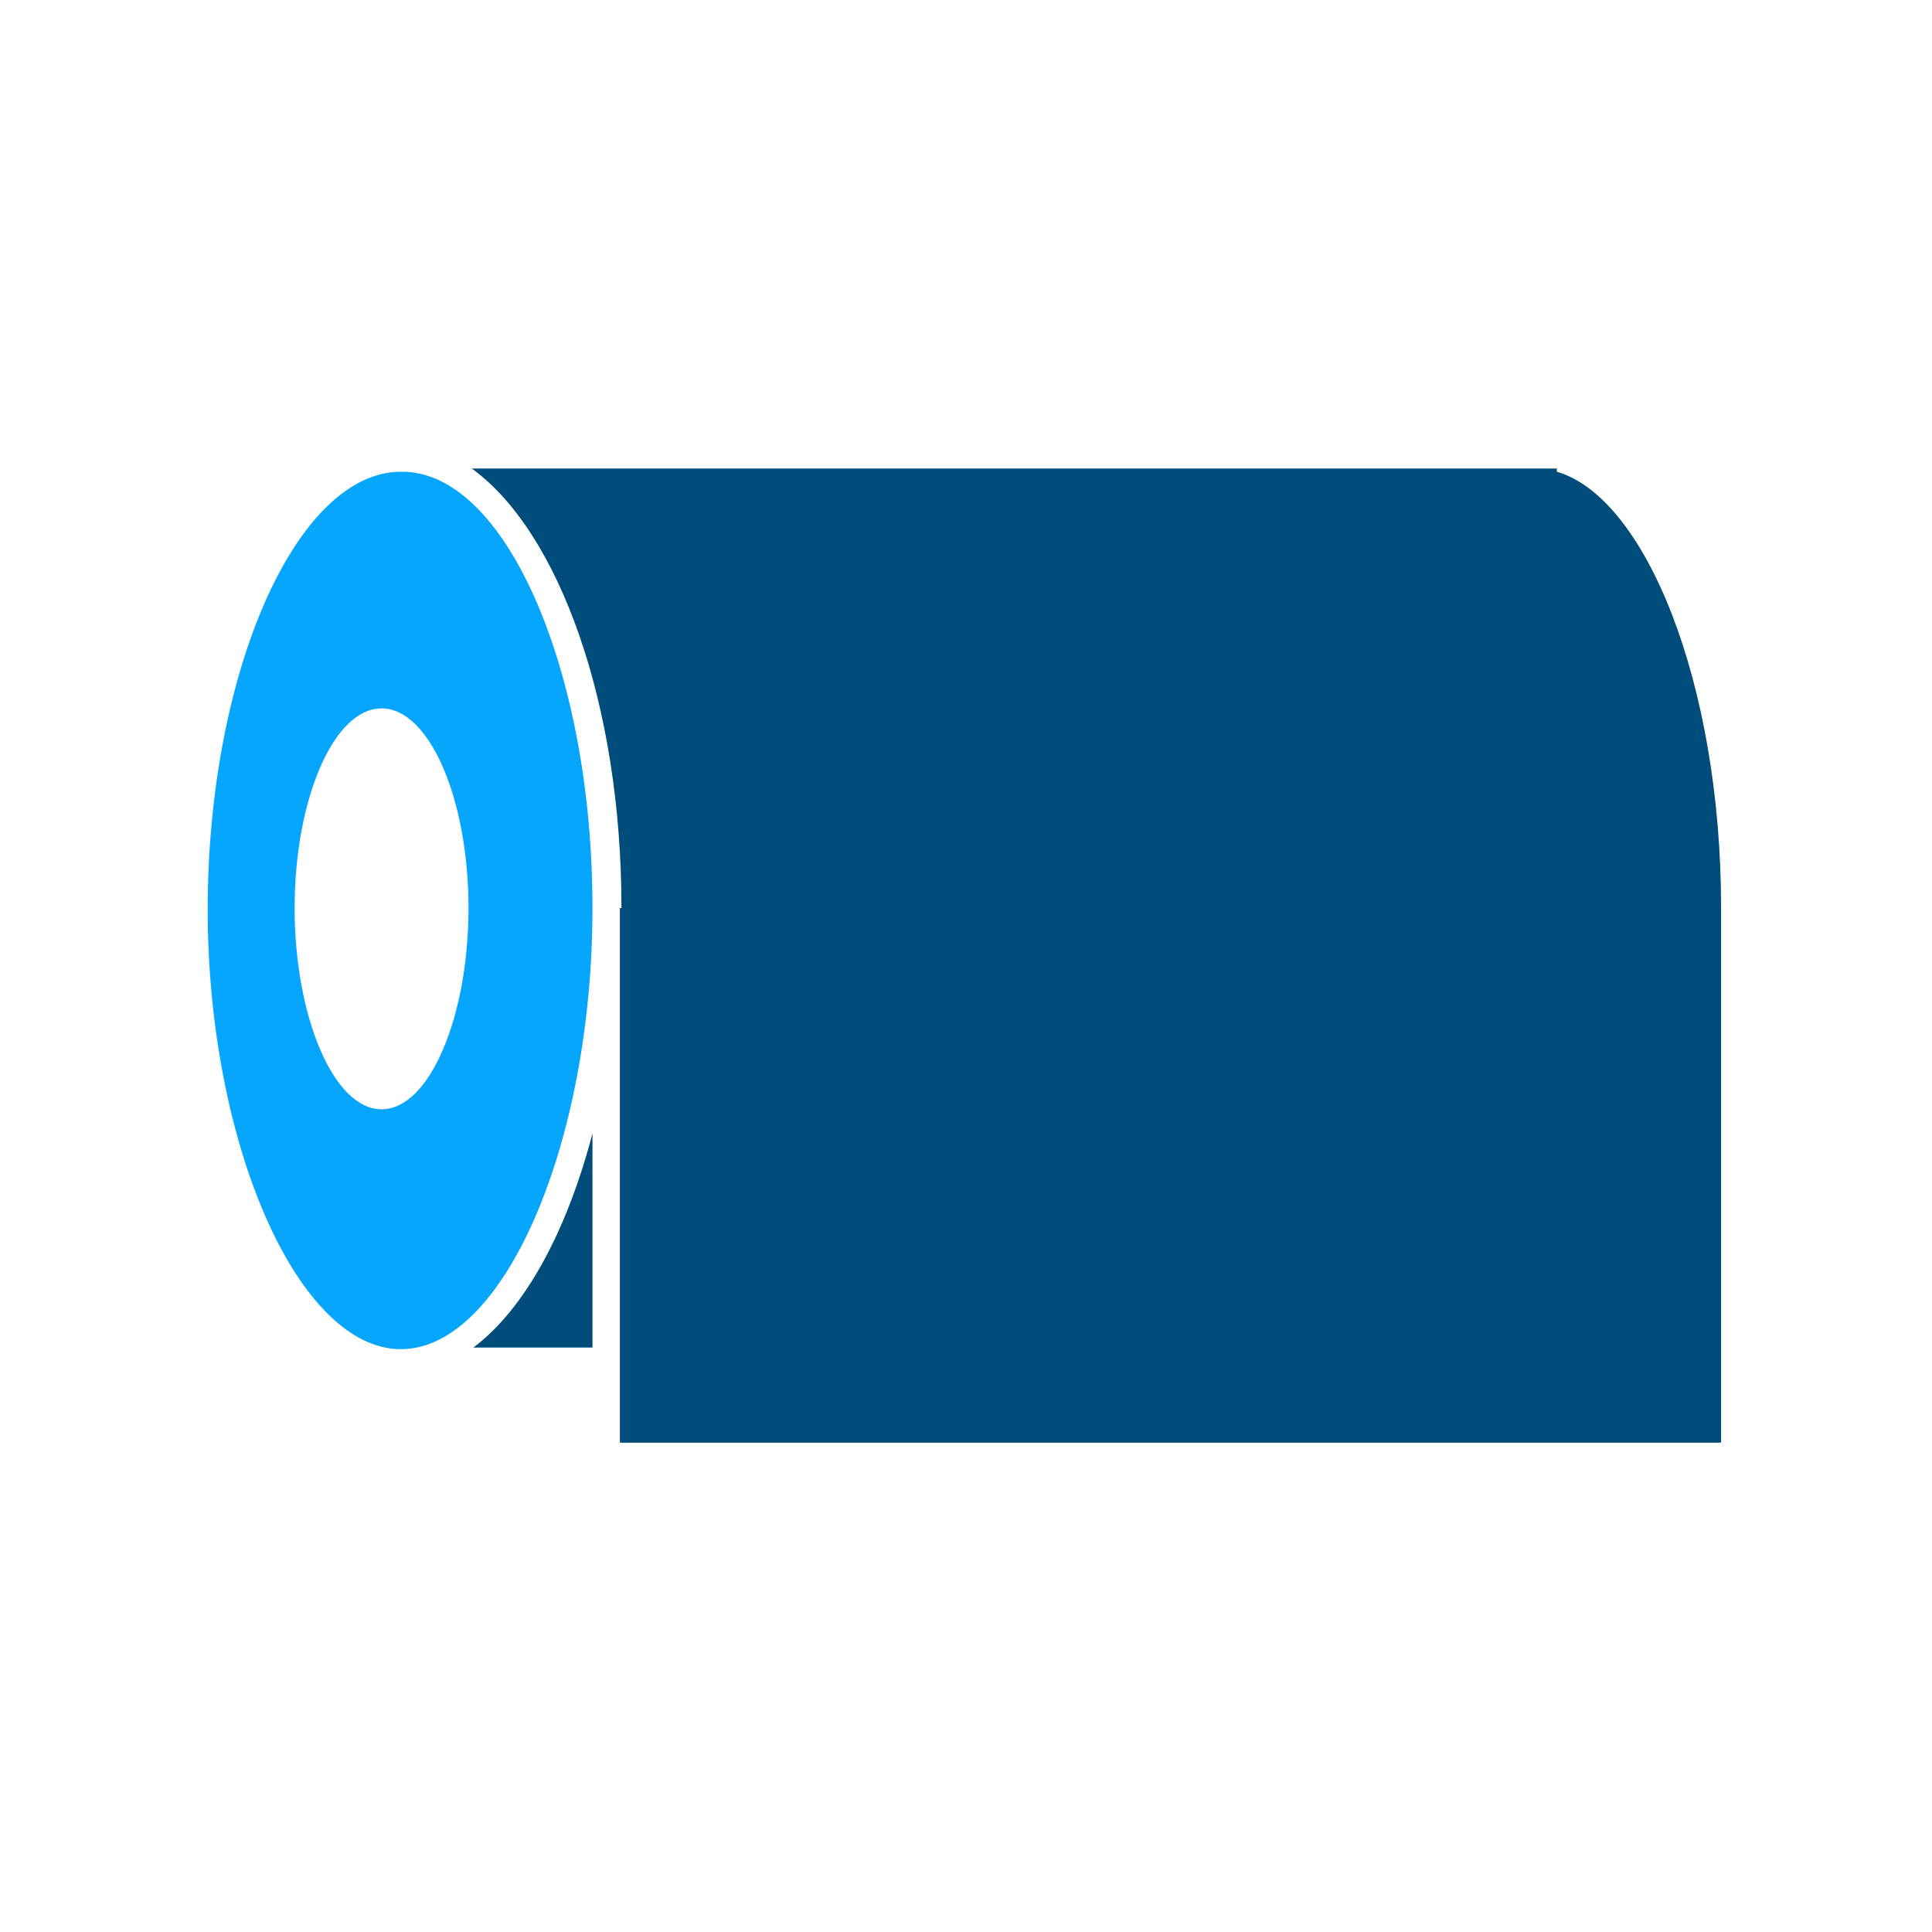
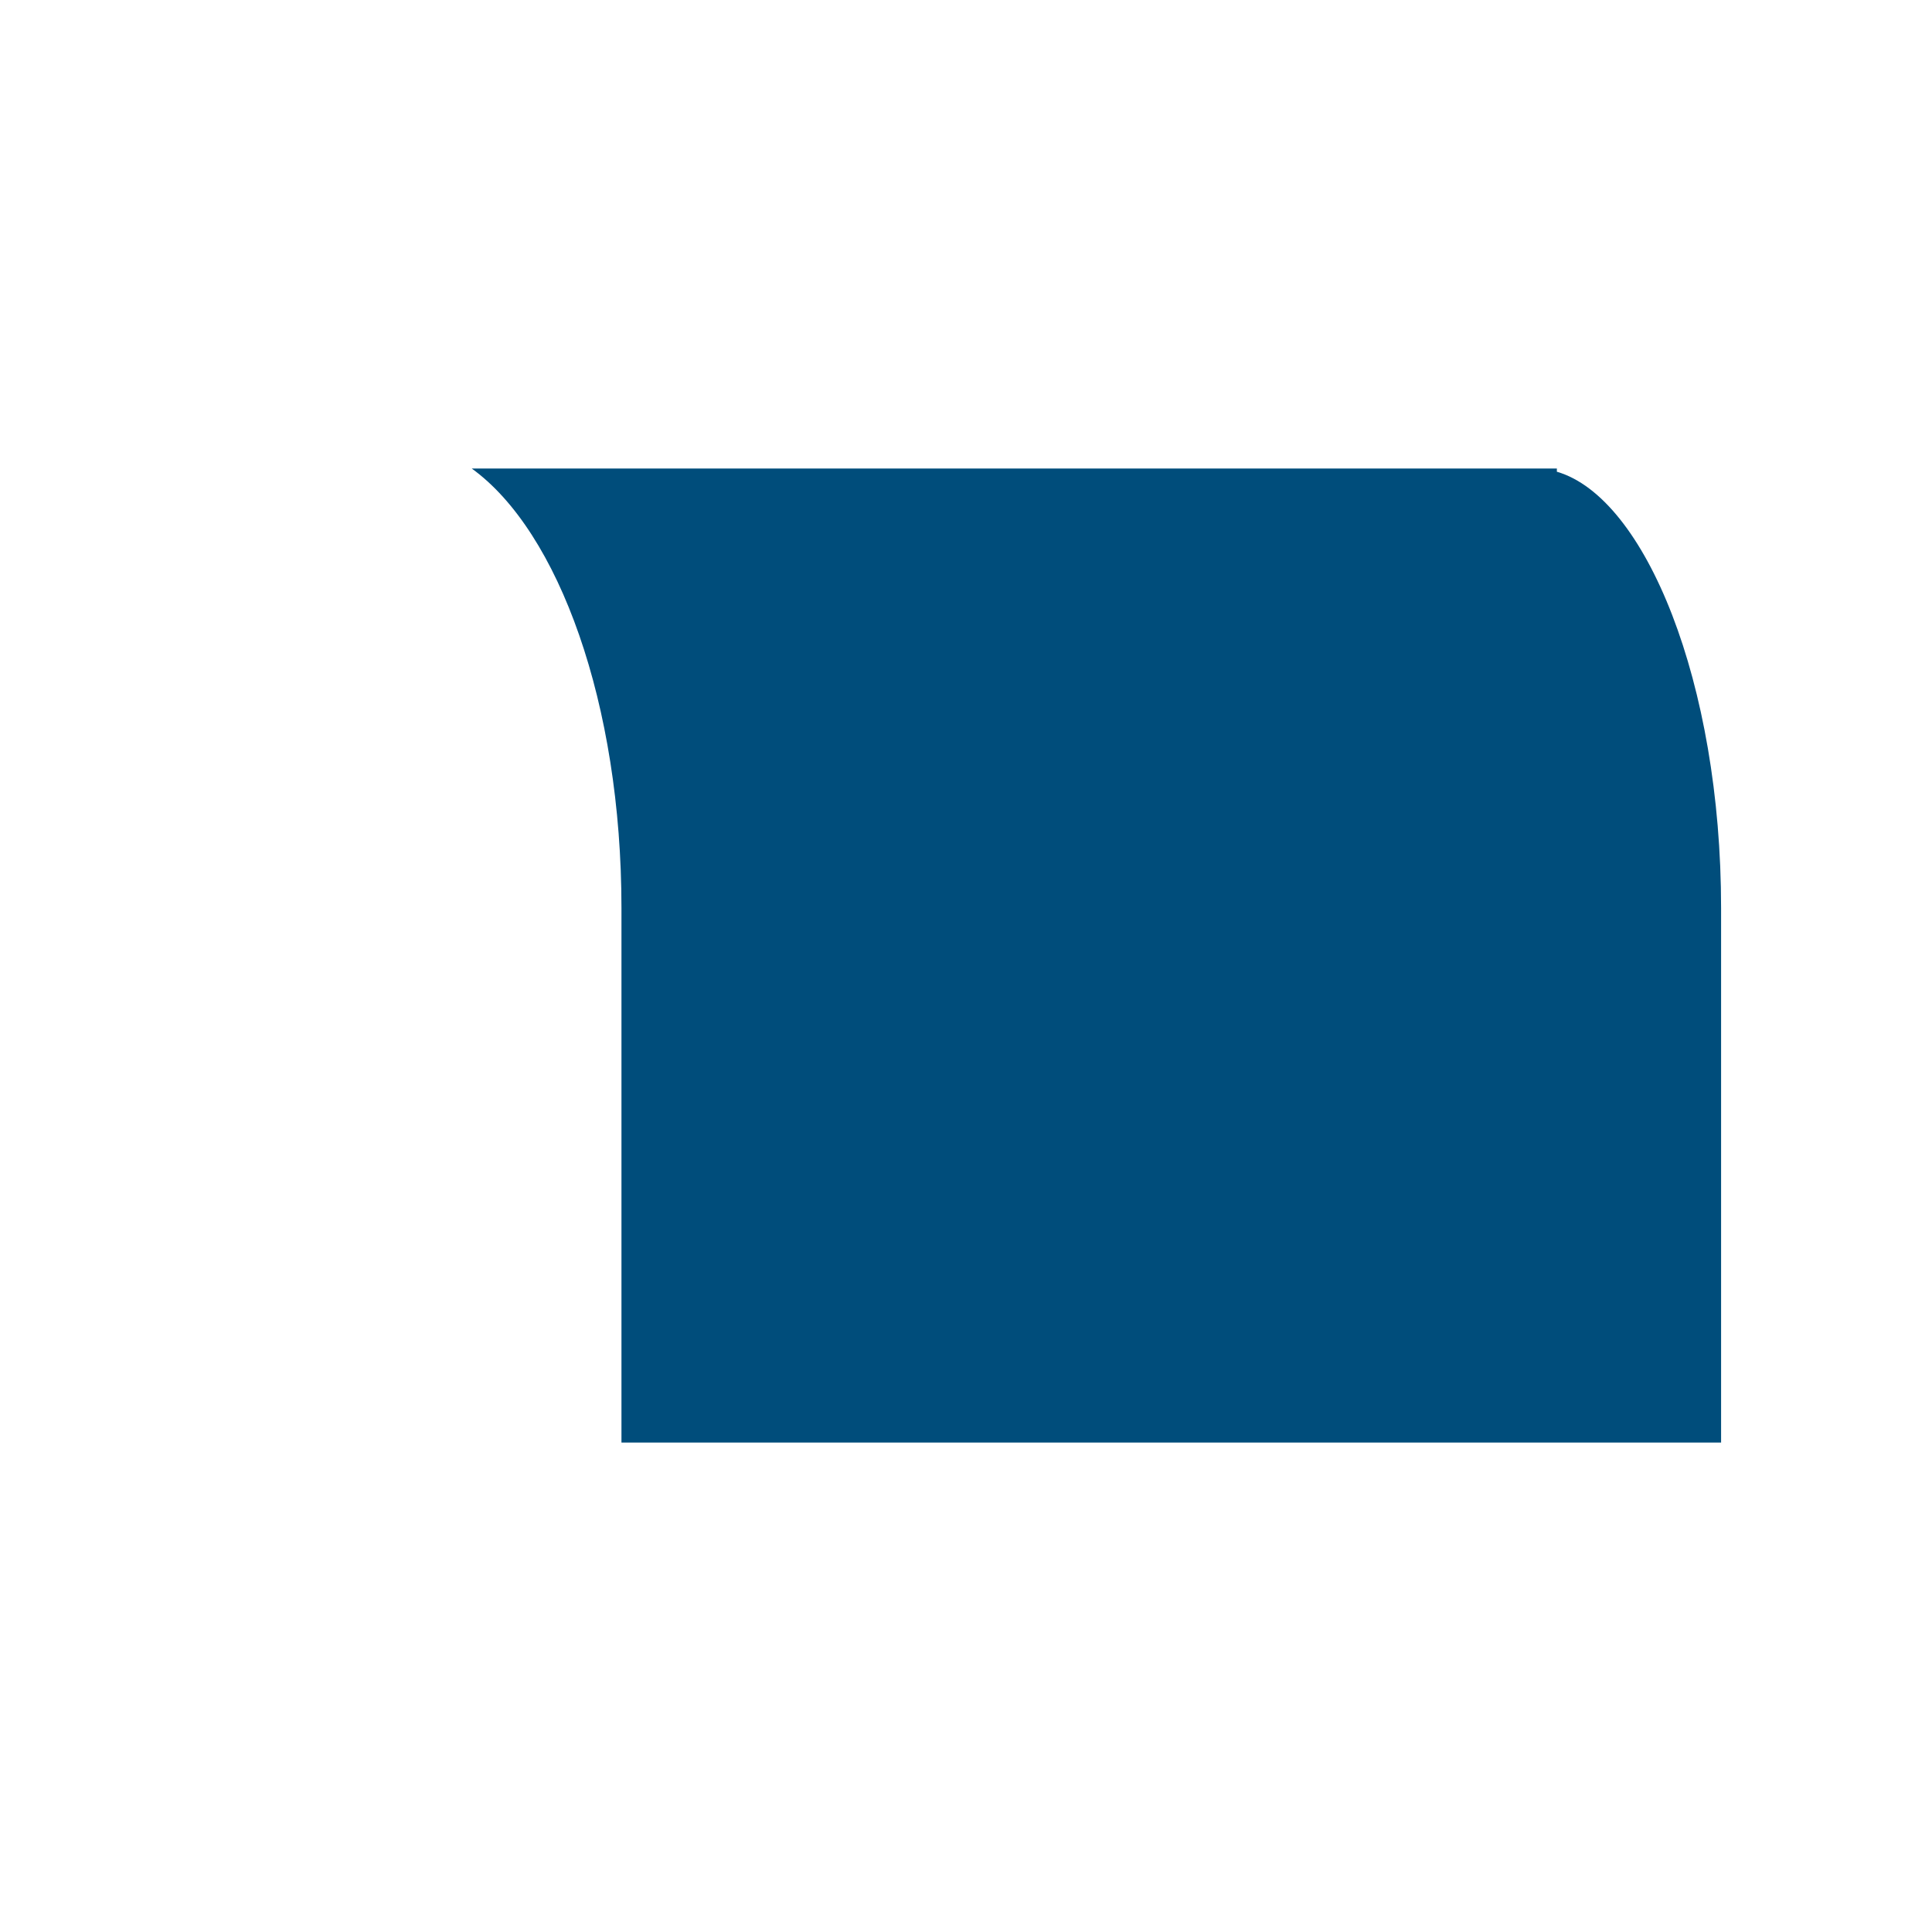
<svg xmlns="http://www.w3.org/2000/svg" version="1.1" id="Capa_1" x="0px" y="0px" viewBox="0 0 120 120" style="enable-background:new 0 0 120 120;" xml:space="preserve">
  <style type="text/css">
	.st0{fill:#004D7B;}
	.st1{fill:#06A6FF;}
</style>
  <title>Web_2urdin_OK</title>
-   <path class="st0" d="M36.8,70.4c-1.6,6.1-4.2,10.9-7.4,13.3h7.4V70.4z" />
  <path class="st0" d="M29.3,29.1c5.4,3.9,9.3,14.6,9.3,27.3v33.2h68.3V56.4l0,0c0-14-4.7-25.5-10.2-27.1v-0.2L29.3,29.1z" />
-   <path class="st1" d="M24.9,29.3c-6.5,0-12,12.5-12,27.2c0,14.5,5.6,27.3,12,27.3S36.8,71,36.8,56.4C36.8,41.7,31.4,29.2,24.9,29.3z   M23.7,68.9c-3,0-5.4-5.8-5.4-12.5s2.4-12.4,5.4-12.4s5.4,5.7,5.4,12.4S26.7,68.9,23.7,68.9z" />
-   <path class="st0" d="M38.5,56.4v33.2h68.3V56.4" />
</svg>